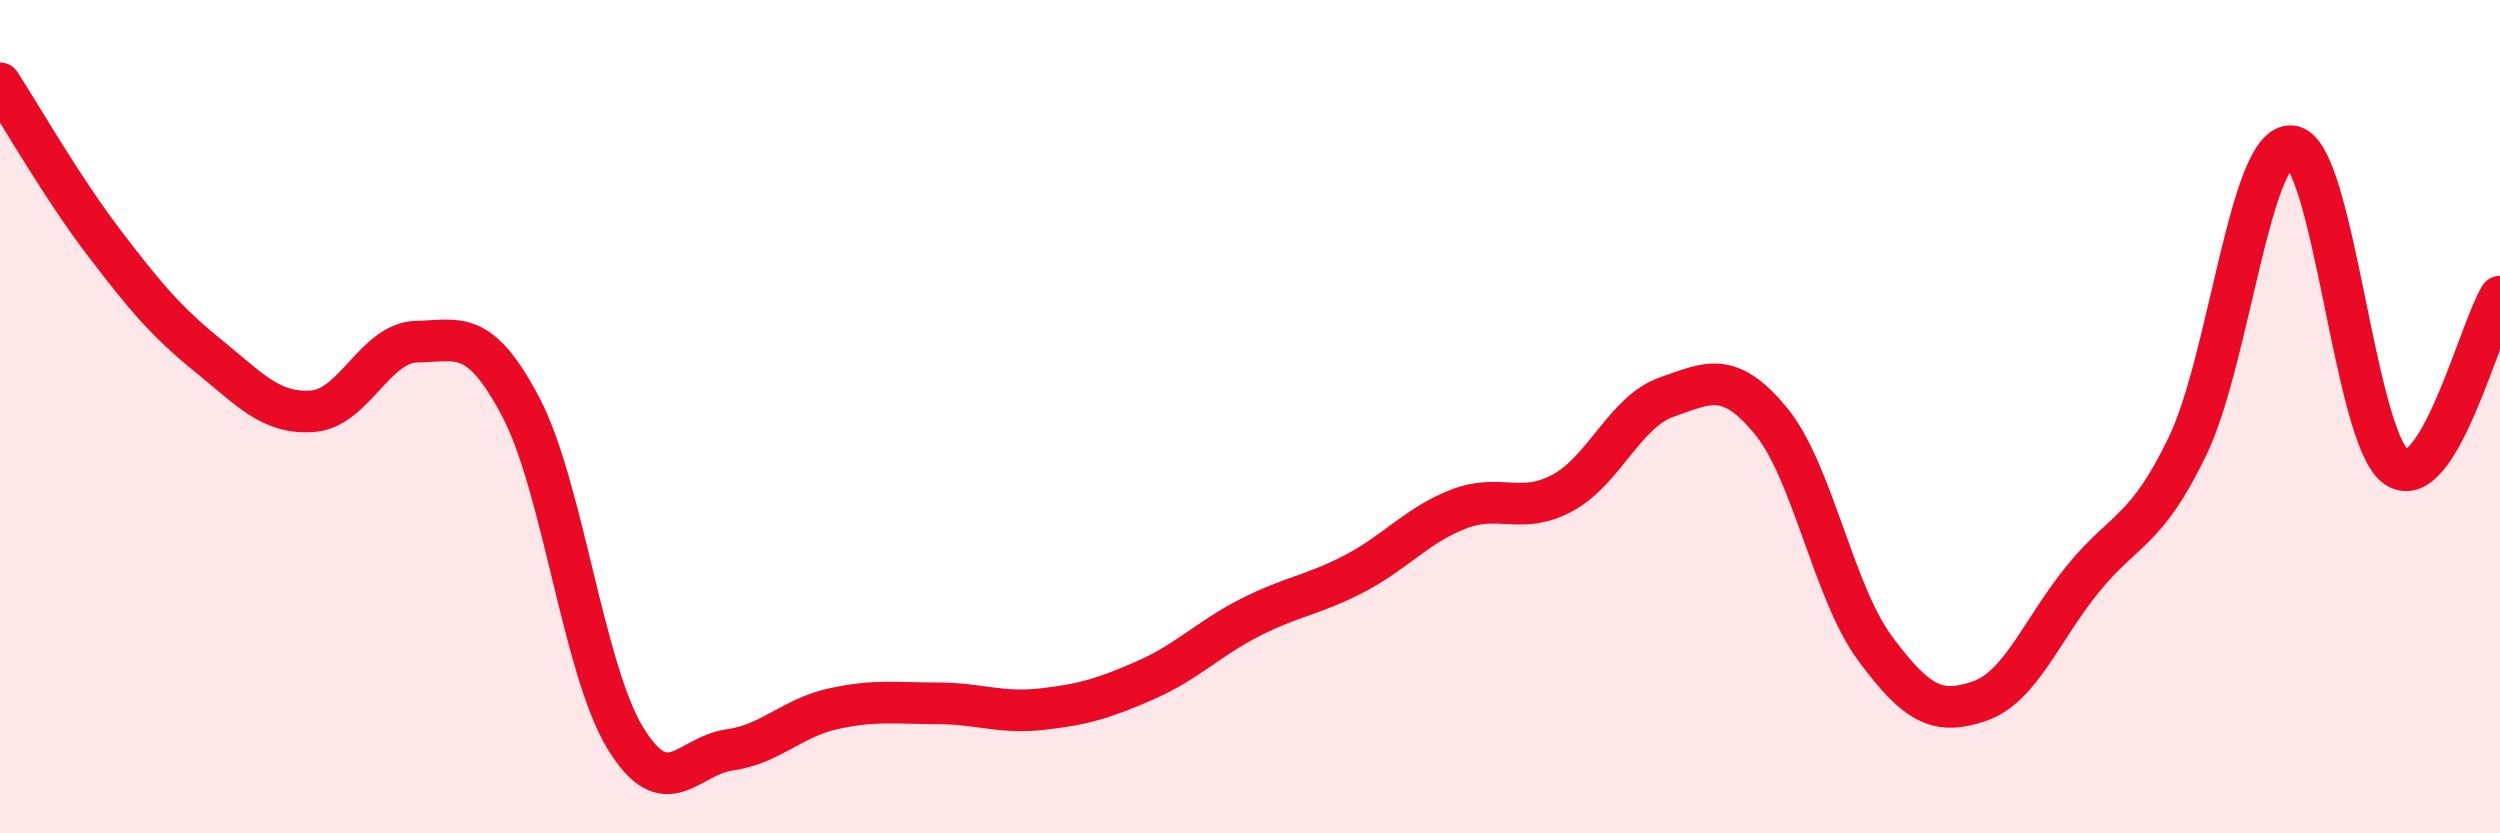
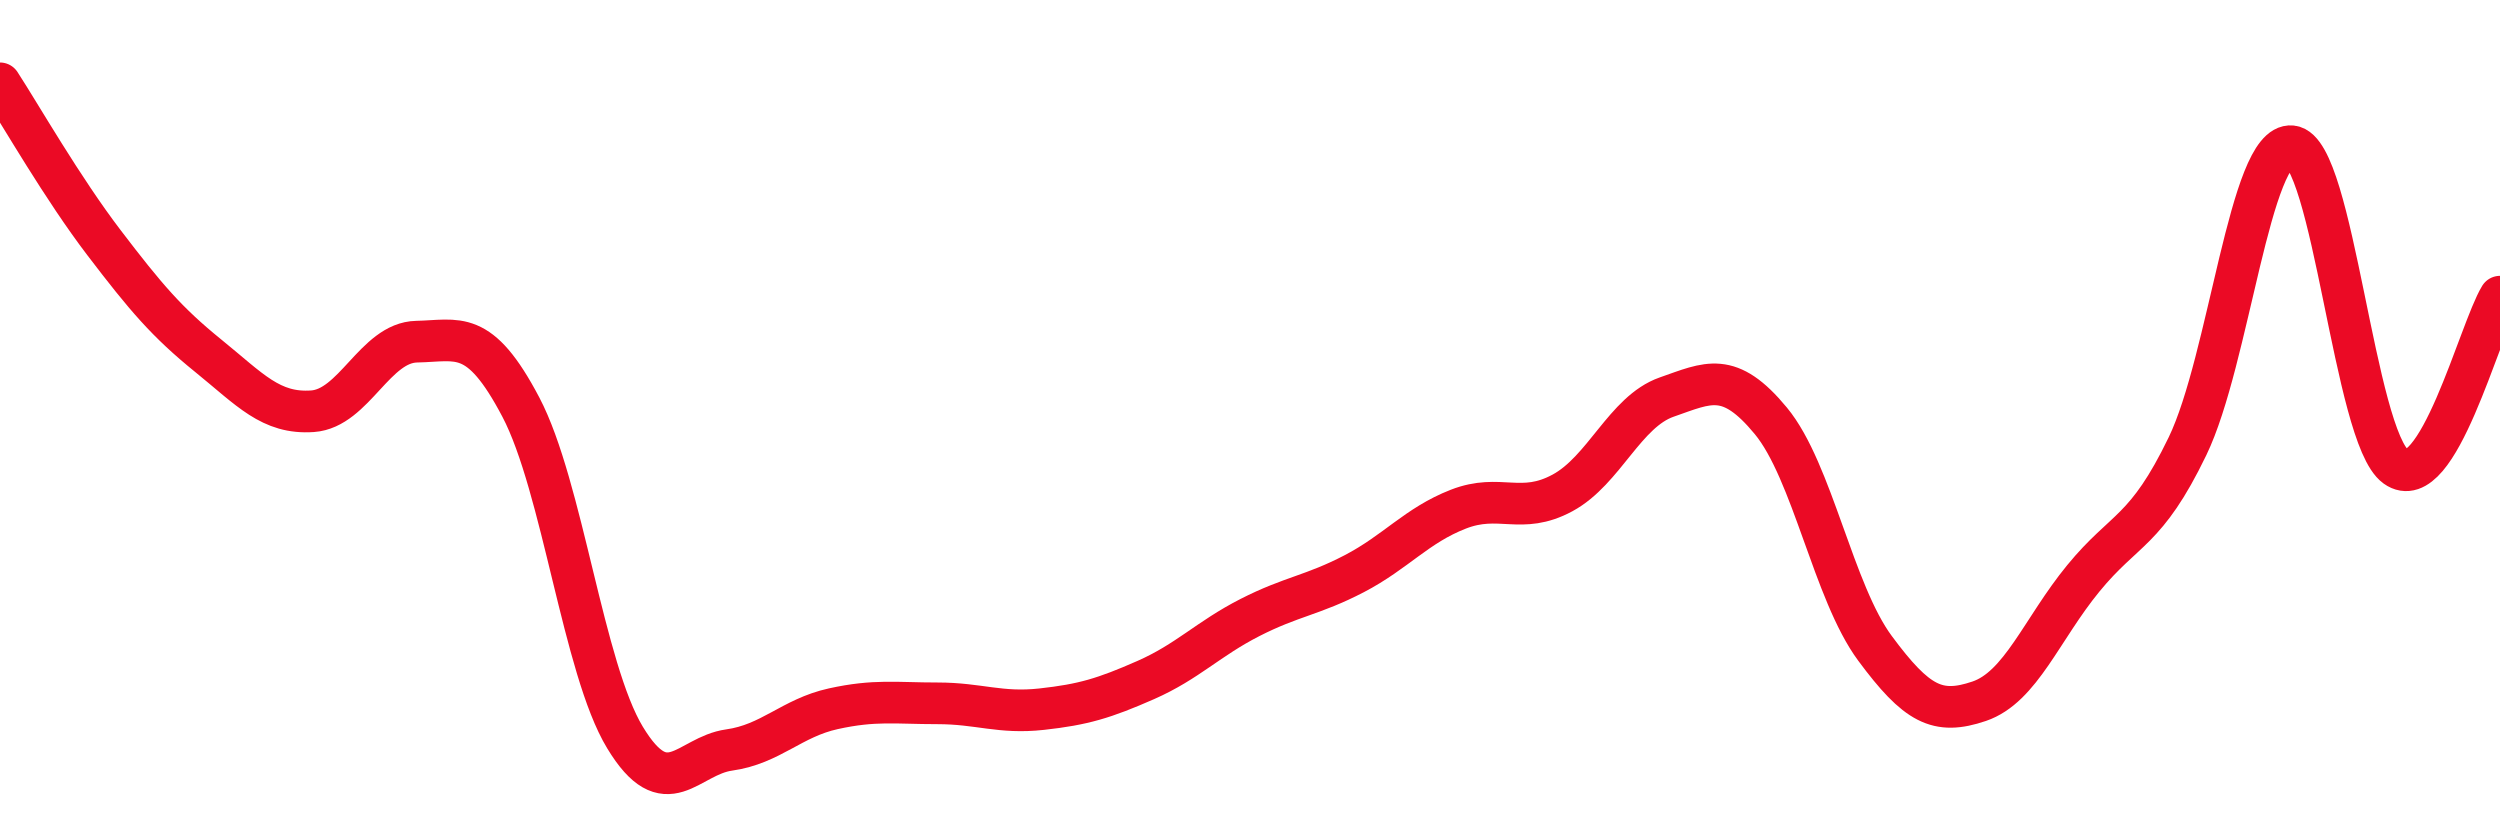
<svg xmlns="http://www.w3.org/2000/svg" width="60" height="20" viewBox="0 0 60 20">
-   <path d="M 0,2 C 0.5,2.77 1.5,4.52 2.5,5.83 C 3.5,7.14 4,7.73 5,8.54 C 6,9.35 6.5,9.94 7.5,9.87 C 8.5,9.8 9,8.22 10,8.2 C 11,8.18 11.5,7.87 12.5,9.77 C 13.5,11.67 14,16.05 15,17.7 C 16,19.35 16.5,18.14 17.5,18 C 18.5,17.86 19,17.23 20,17.01 C 21,16.79 21.5,16.88 22.5,16.88 C 23.5,16.88 24,17.13 25,17.02 C 26,16.91 26.5,16.76 27.5,16.32 C 28.5,15.88 29,15.33 30,14.82 C 31,14.31 31.5,14.29 32.5,13.77 C 33.5,13.25 34,12.61 35,12.22 C 36,11.83 36.5,12.37 37.5,11.83 C 38.5,11.29 39,9.88 40,9.53 C 41,9.18 41.5,8.89 42.5,10.1 C 43.5,11.31 44,14.21 45,15.56 C 46,16.91 46.5,17.17 47.5,16.83 C 48.5,16.49 49,15.1 50,13.88 C 51,12.66 51.5,12.78 52.5,10.71 C 53.5,8.64 54,3.41 55,3.51 C 56,3.61 56.5,10.48 57.5,11.2 C 58.5,11.92 59.5,7.94 60,7.12L60 20L0 20Z" fill="#EB0A25" opacity="0.1" stroke-linecap="round" stroke-linejoin="round" />
  <path d="M 0,2 C 0.5,2.77 1.5,4.52 2.5,5.83 C 3.5,7.14 4,7.73 5,8.54 C 6,9.35 6.5,9.94 7.5,9.87 C 8.5,9.8 9,8.22 10,8.2 C 11,8.18 11.5,7.87 12.5,9.77 C 13.5,11.67 14,16.05 15,17.7 C 16,19.35 16.5,18.14 17.5,18 C 18.5,17.86 19,17.23 20,17.01 C 21,16.79 21.5,16.88 22.5,16.88 C 23.5,16.88 24,17.13 25,17.02 C 26,16.91 26.5,16.76 27.5,16.32 C 28.5,15.88 29,15.33 30,14.82 C 31,14.31 31.5,14.29 32.5,13.77 C 33.5,13.25 34,12.61 35,12.22 C 36,11.83 36.5,12.37 37.5,11.83 C 38.5,11.29 39,9.88 40,9.53 C 41,9.18 41.5,8.89 42.5,10.1 C 43.5,11.31 44,14.21 45,15.56 C 46,16.91 46.5,17.17 47.5,16.83 C 48.5,16.49 49,15.1 50,13.88 C 51,12.66 51.5,12.78 52.5,10.71 C 53.5,8.64 54,3.41 55,3.51 C 56,3.61 56.5,10.48 57.5,11.2 C 58.5,11.92 59.5,7.94 60,7.12" stroke="#EB0A25" stroke-width="1" fill="none" stroke-linecap="round" stroke-linejoin="round" />
</svg>